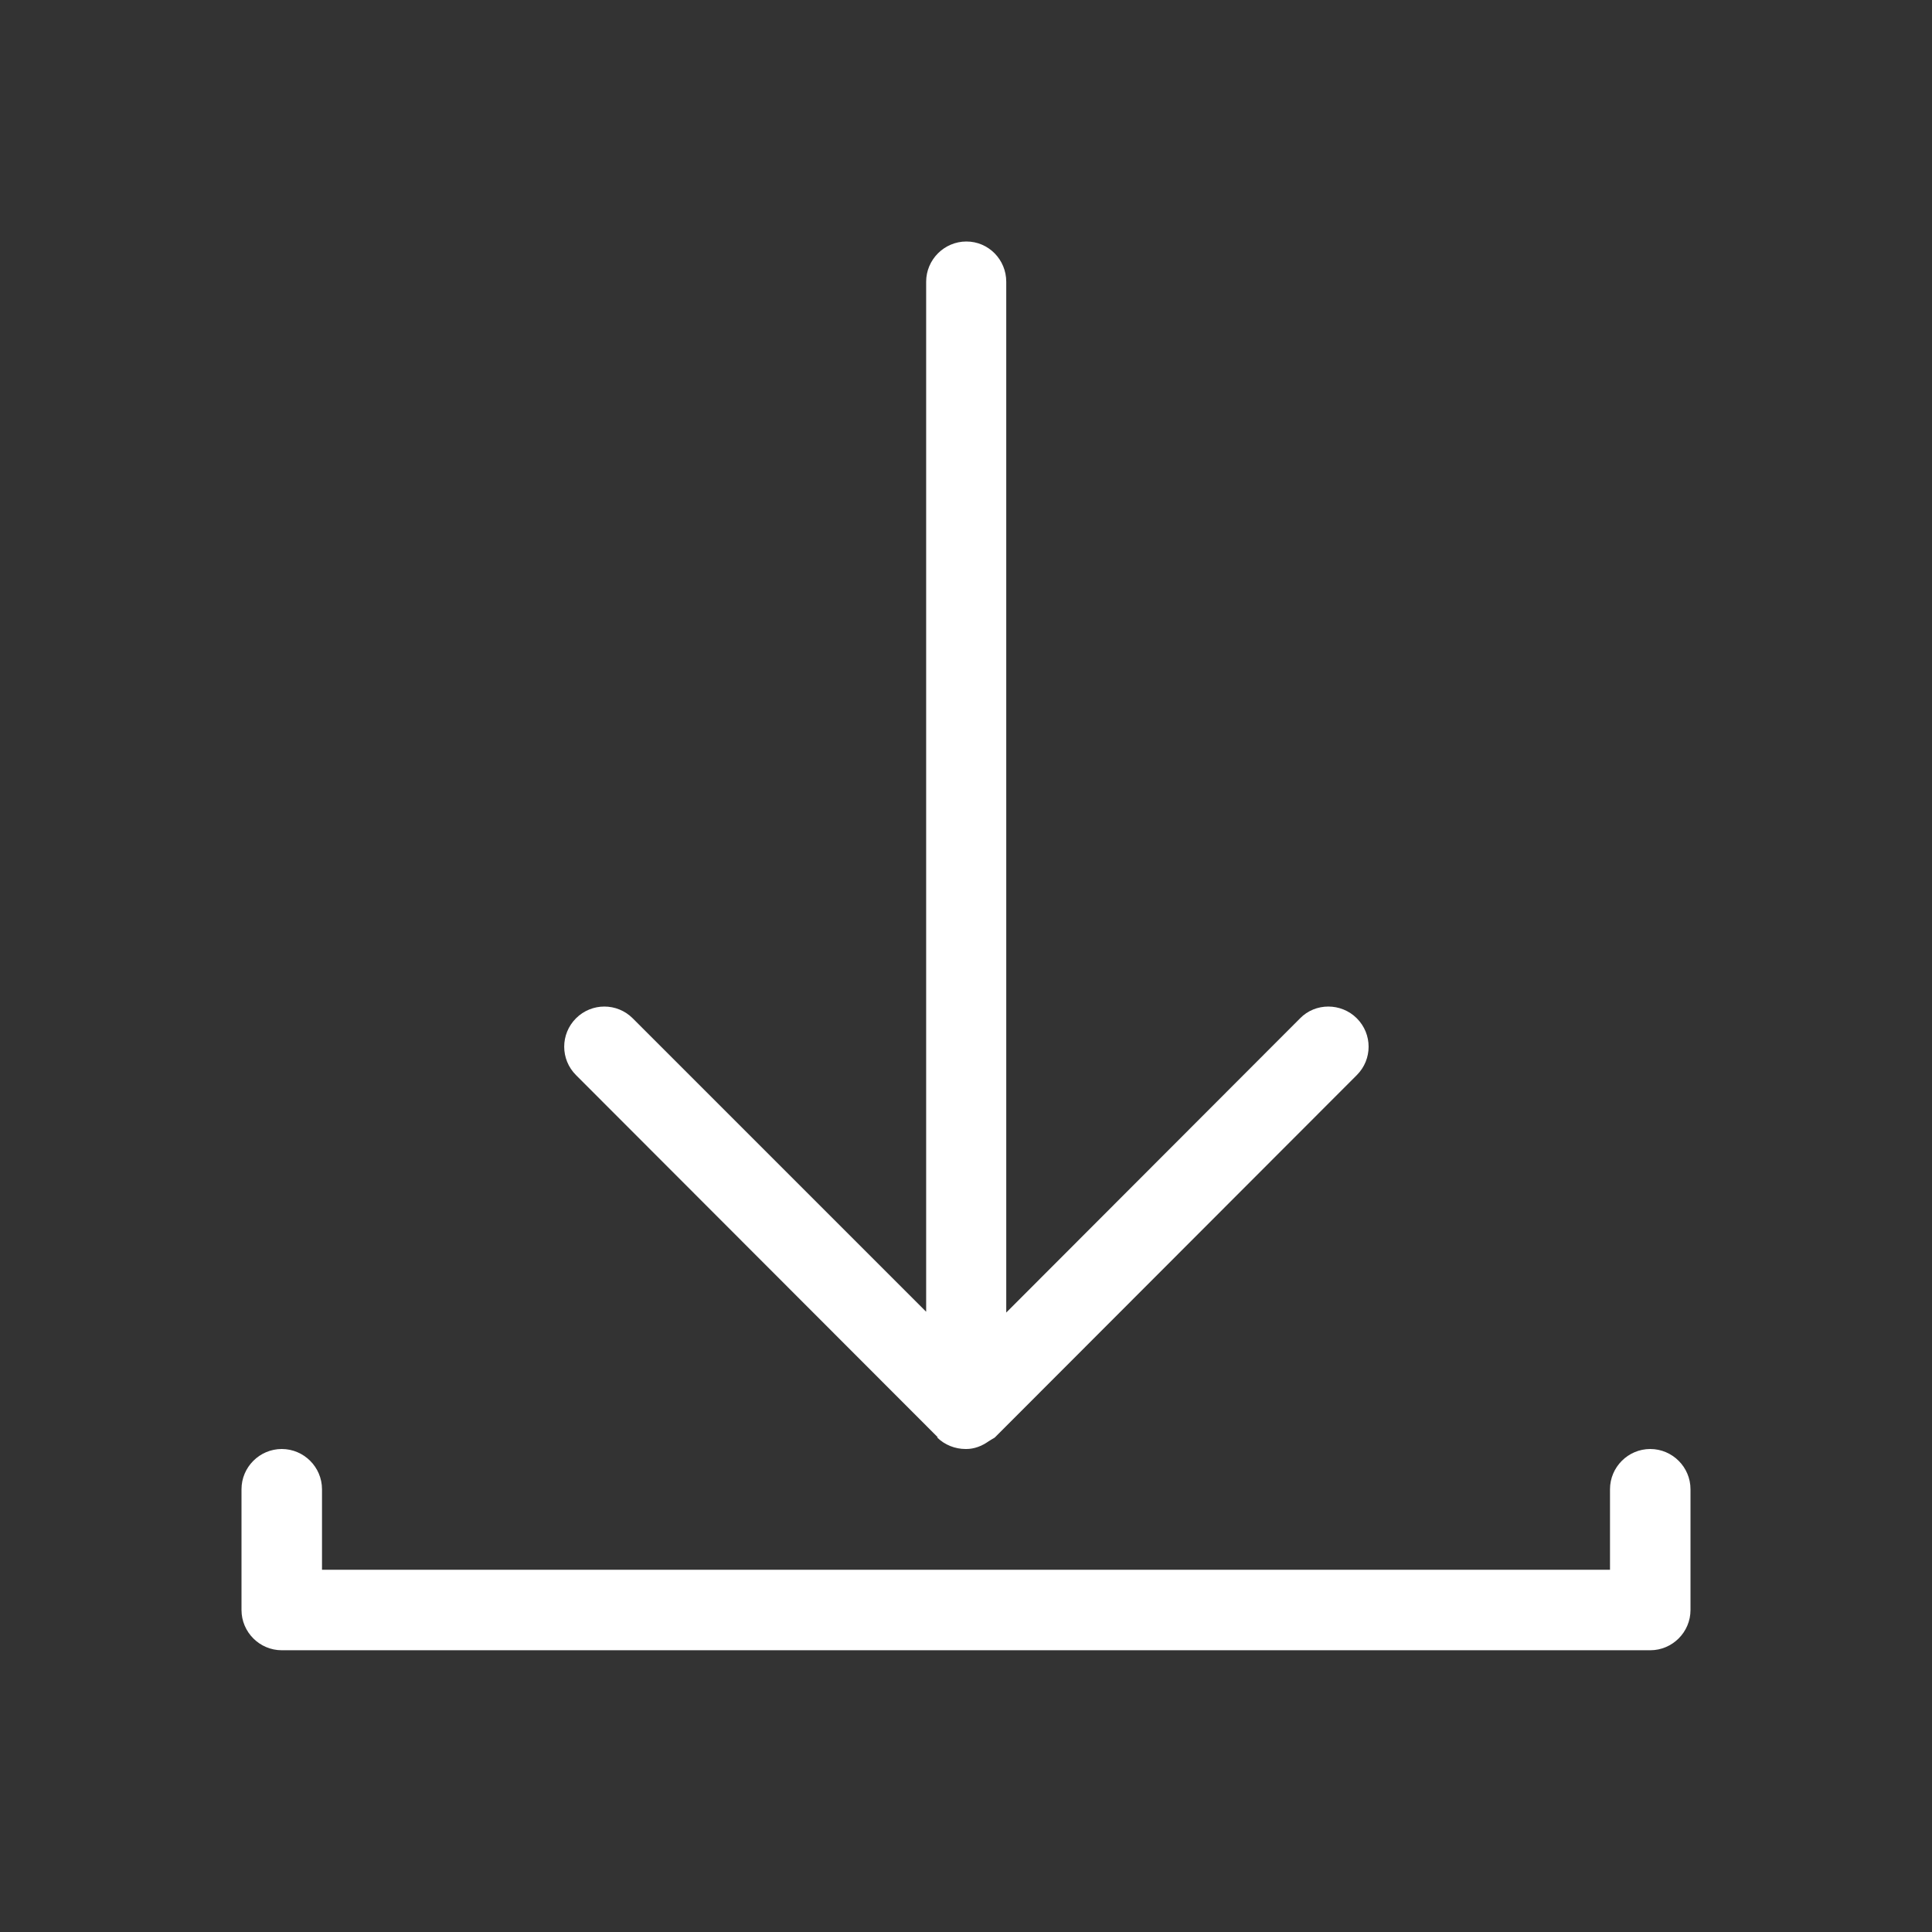
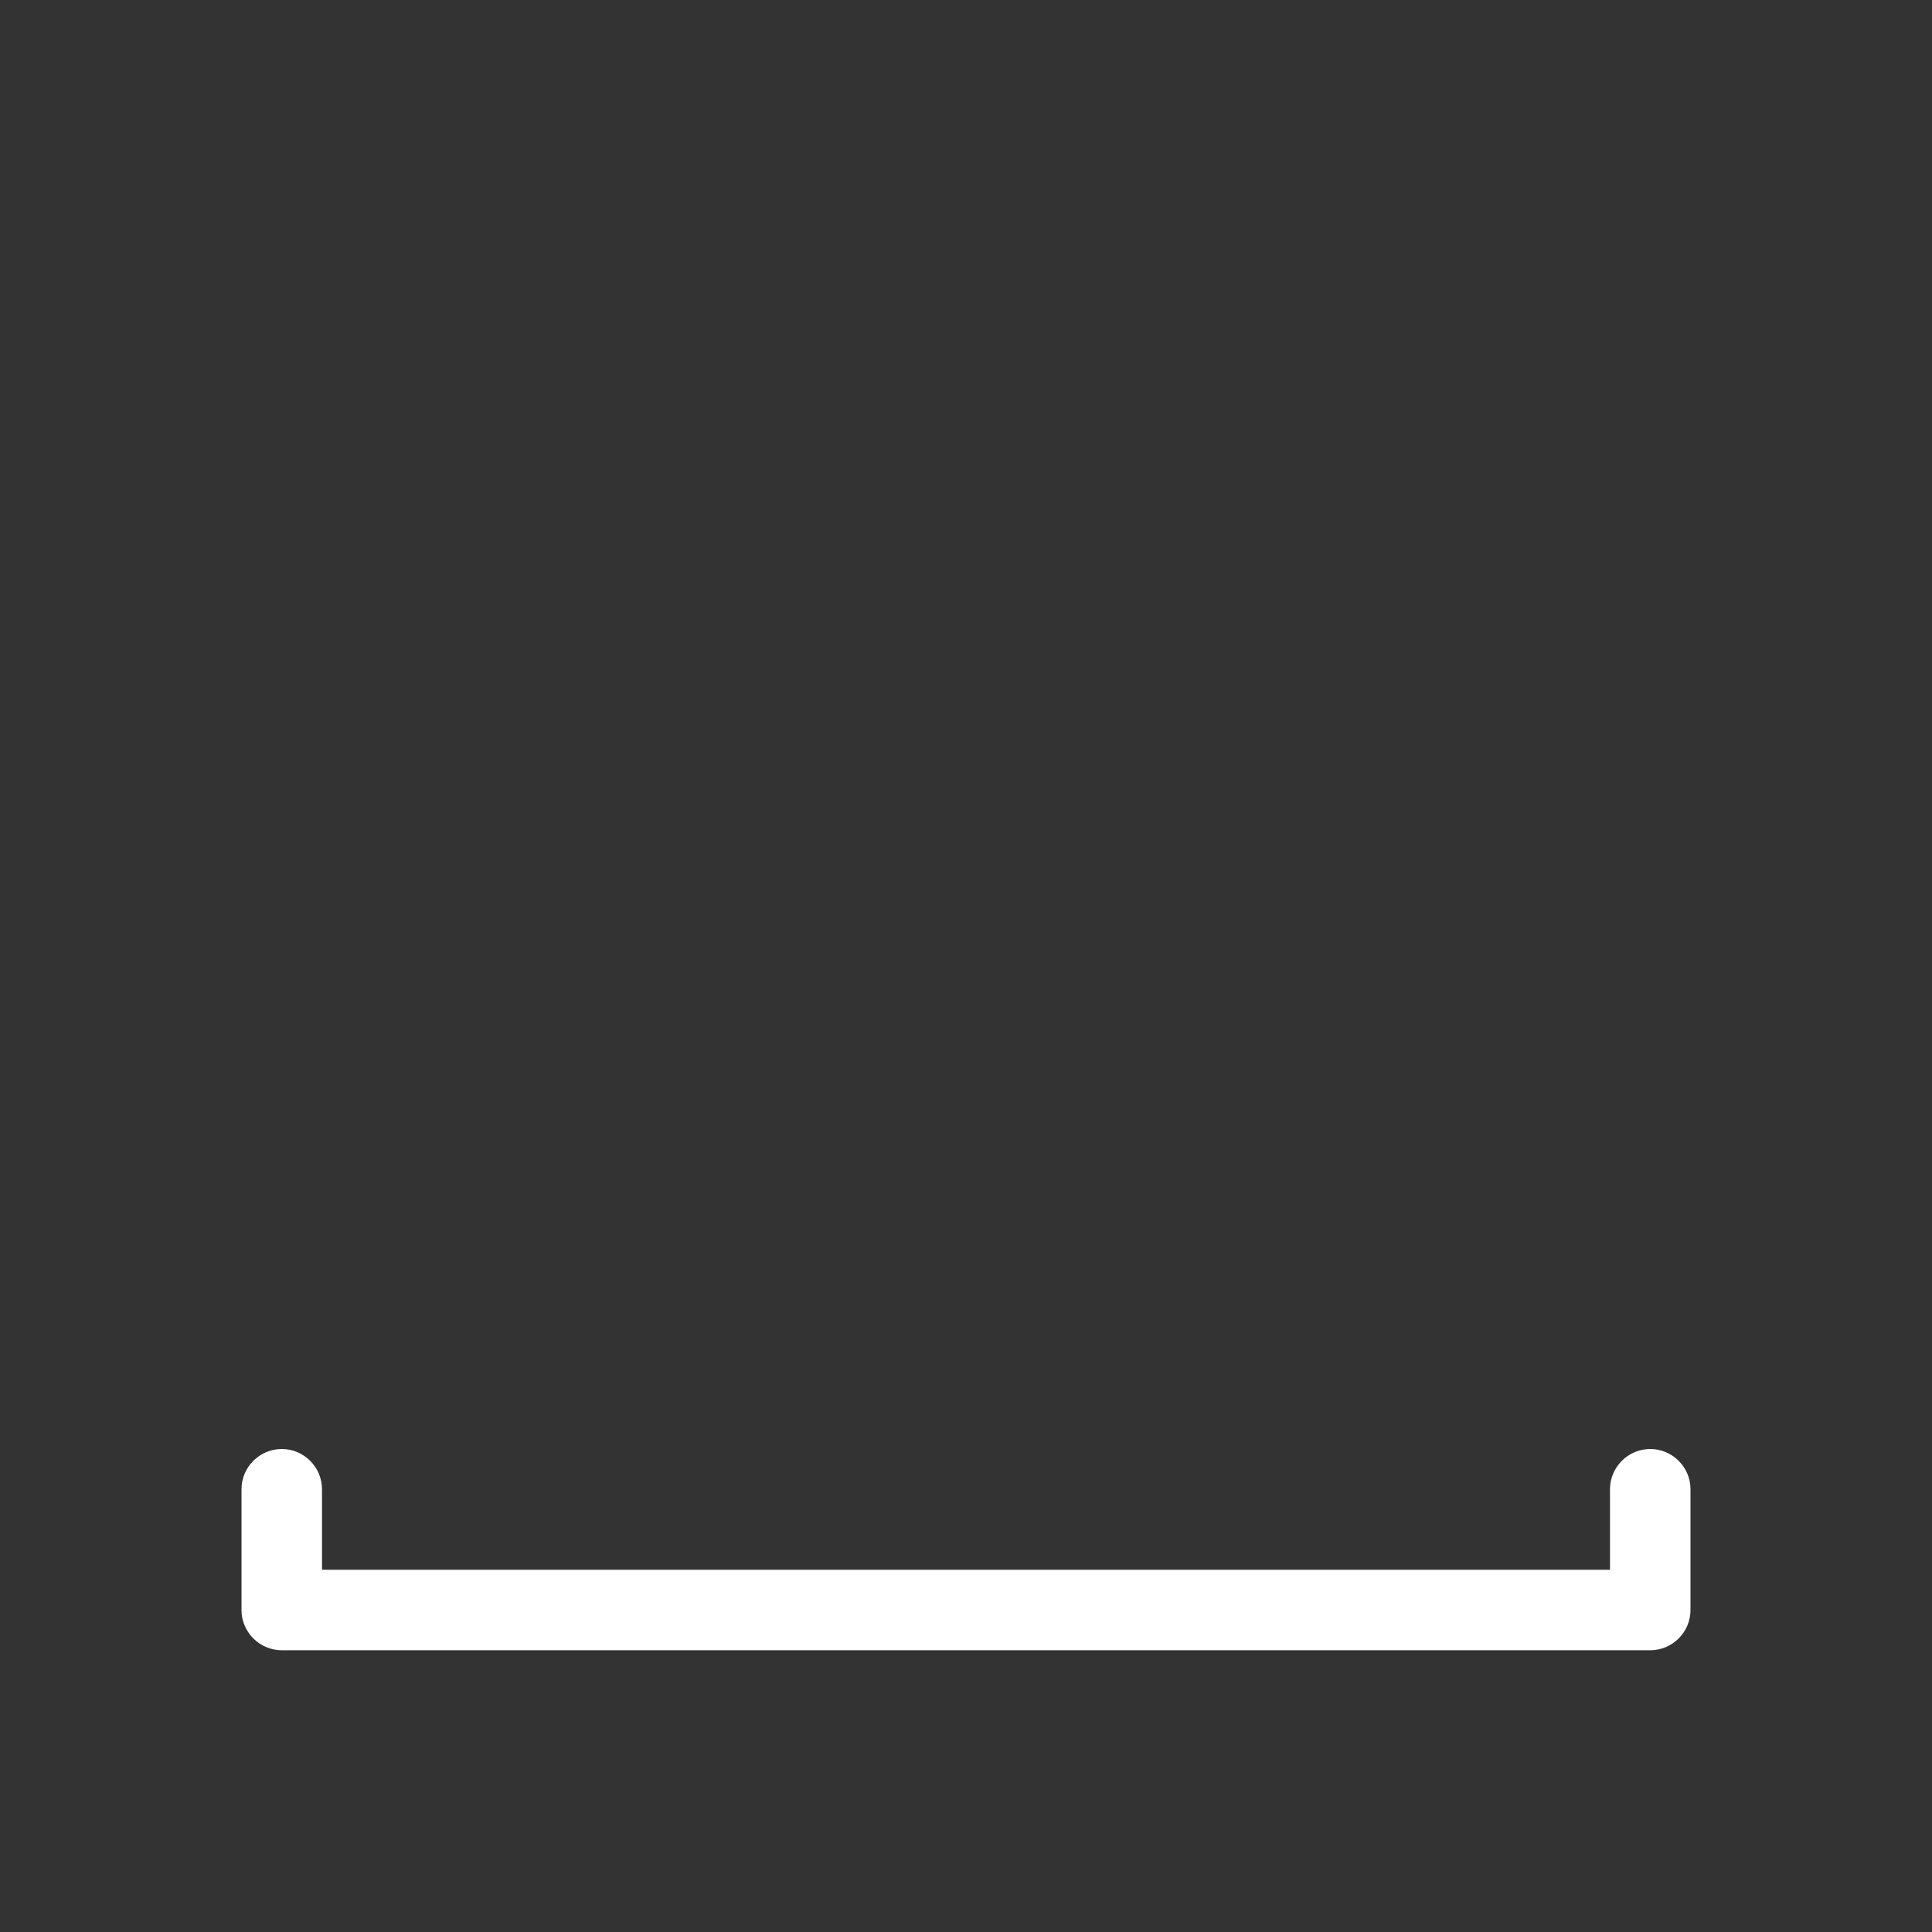
<svg xmlns="http://www.w3.org/2000/svg" viewBox="0 0 48 48">
  <rect x="0" y="0" width="48" height="48" fill="#333333" stroke="none" />
  <defs>
    <style>.cls-1{fill:#fff;}.cls-2{fill:none;}</style>
  </defs>
  <g id="Containers">
-     <rect class="cls-2" width="48" height="48" />
-   </g>
+     </g>
  <g id="Icons__Expanded_for_export_">
    <g>
-       <path class="cls-1" d="M23.28,35.71c.19,.19,.45,.29,.71,.29h.02c.19,0,.38-.07,.55-.19,.03-.02,.05-.03,.08-.05,.03-.02,.06-.03,.08-.05l8.99-9c.39-.39,.39-1.02,0-1.41-.39-.39-1.03-.39-1.41,0l-7.3,7.31V7c0-.55-.44-1-.99-1s-1,.45-1,1v25.59l-7.29-7.29c-.39-.39-1.02-.39-1.41,0-.39,.39-.39,1.02,0,1.41l8.99,9Z" />
      <path class="cls-1" d="M41,36c-.55,0-1,.45-1,1v2H8v-2c0-.55-.45-1-1-1s-1,.45-1,1v3c0,.55,.45,1,1,1H41c.55,0,1-.45,1-1v-3c0-.55-.45-1-1-1Z" />
    </g>
  </g>
</svg>